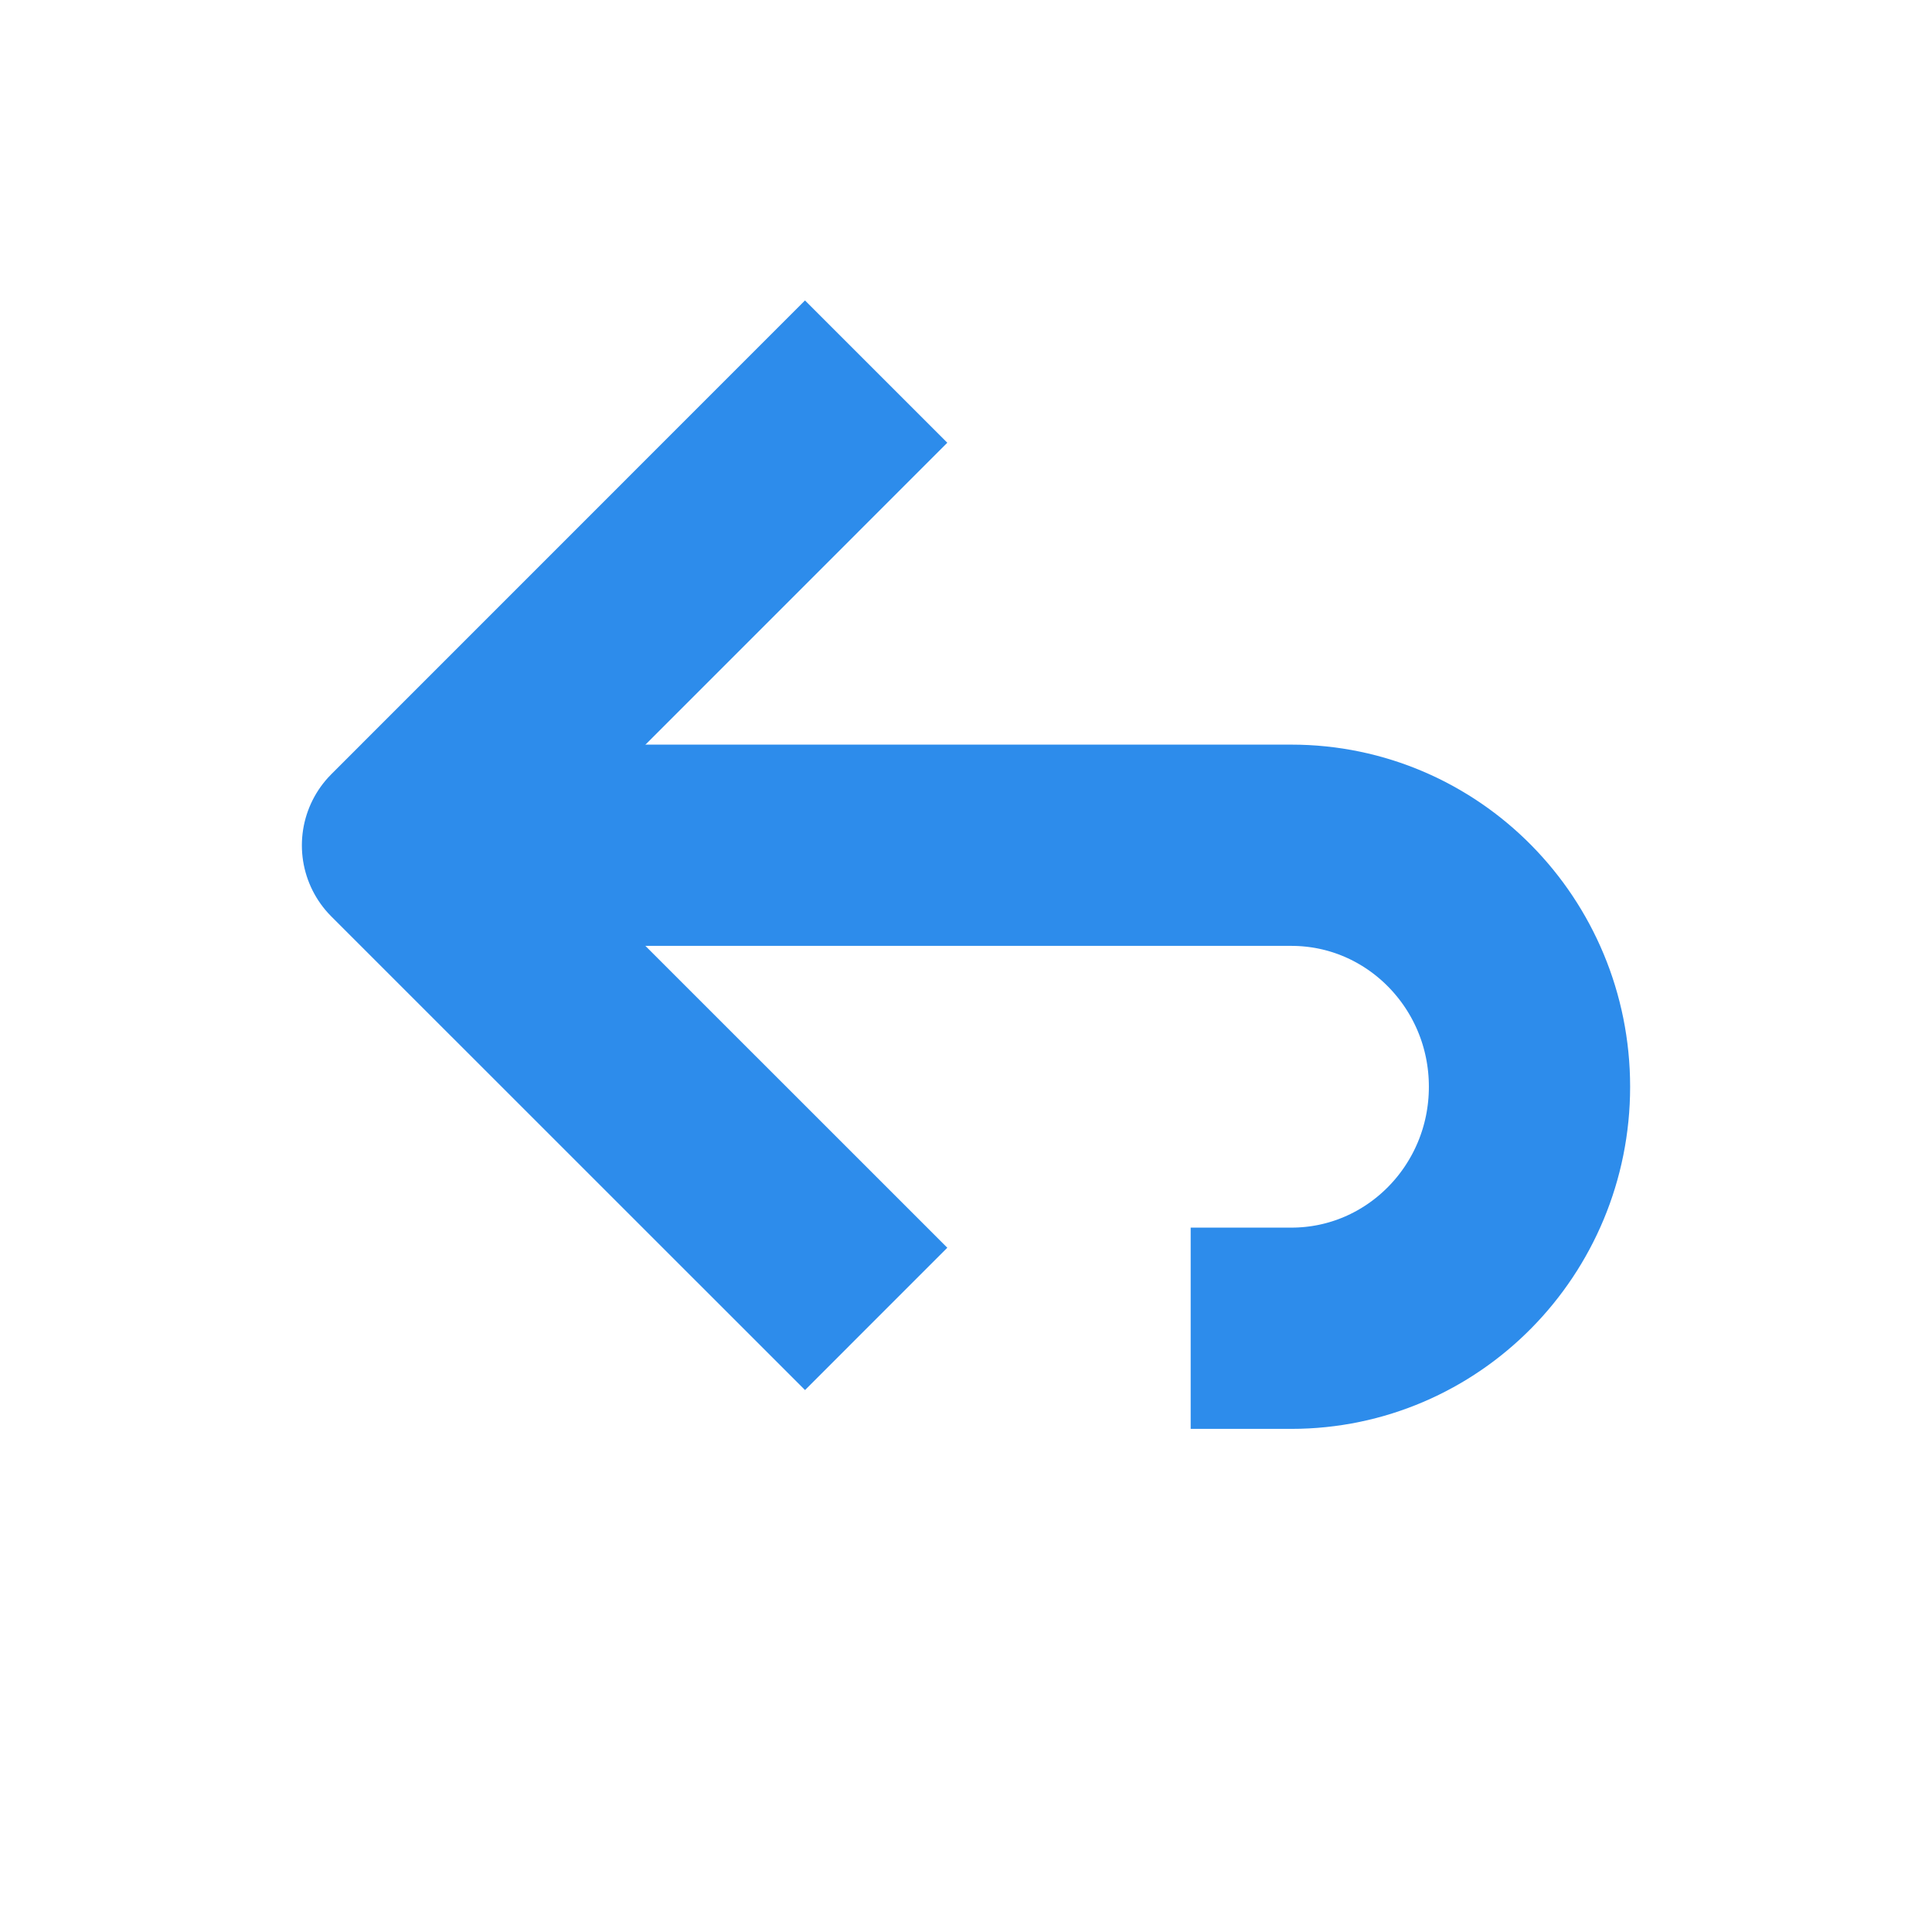
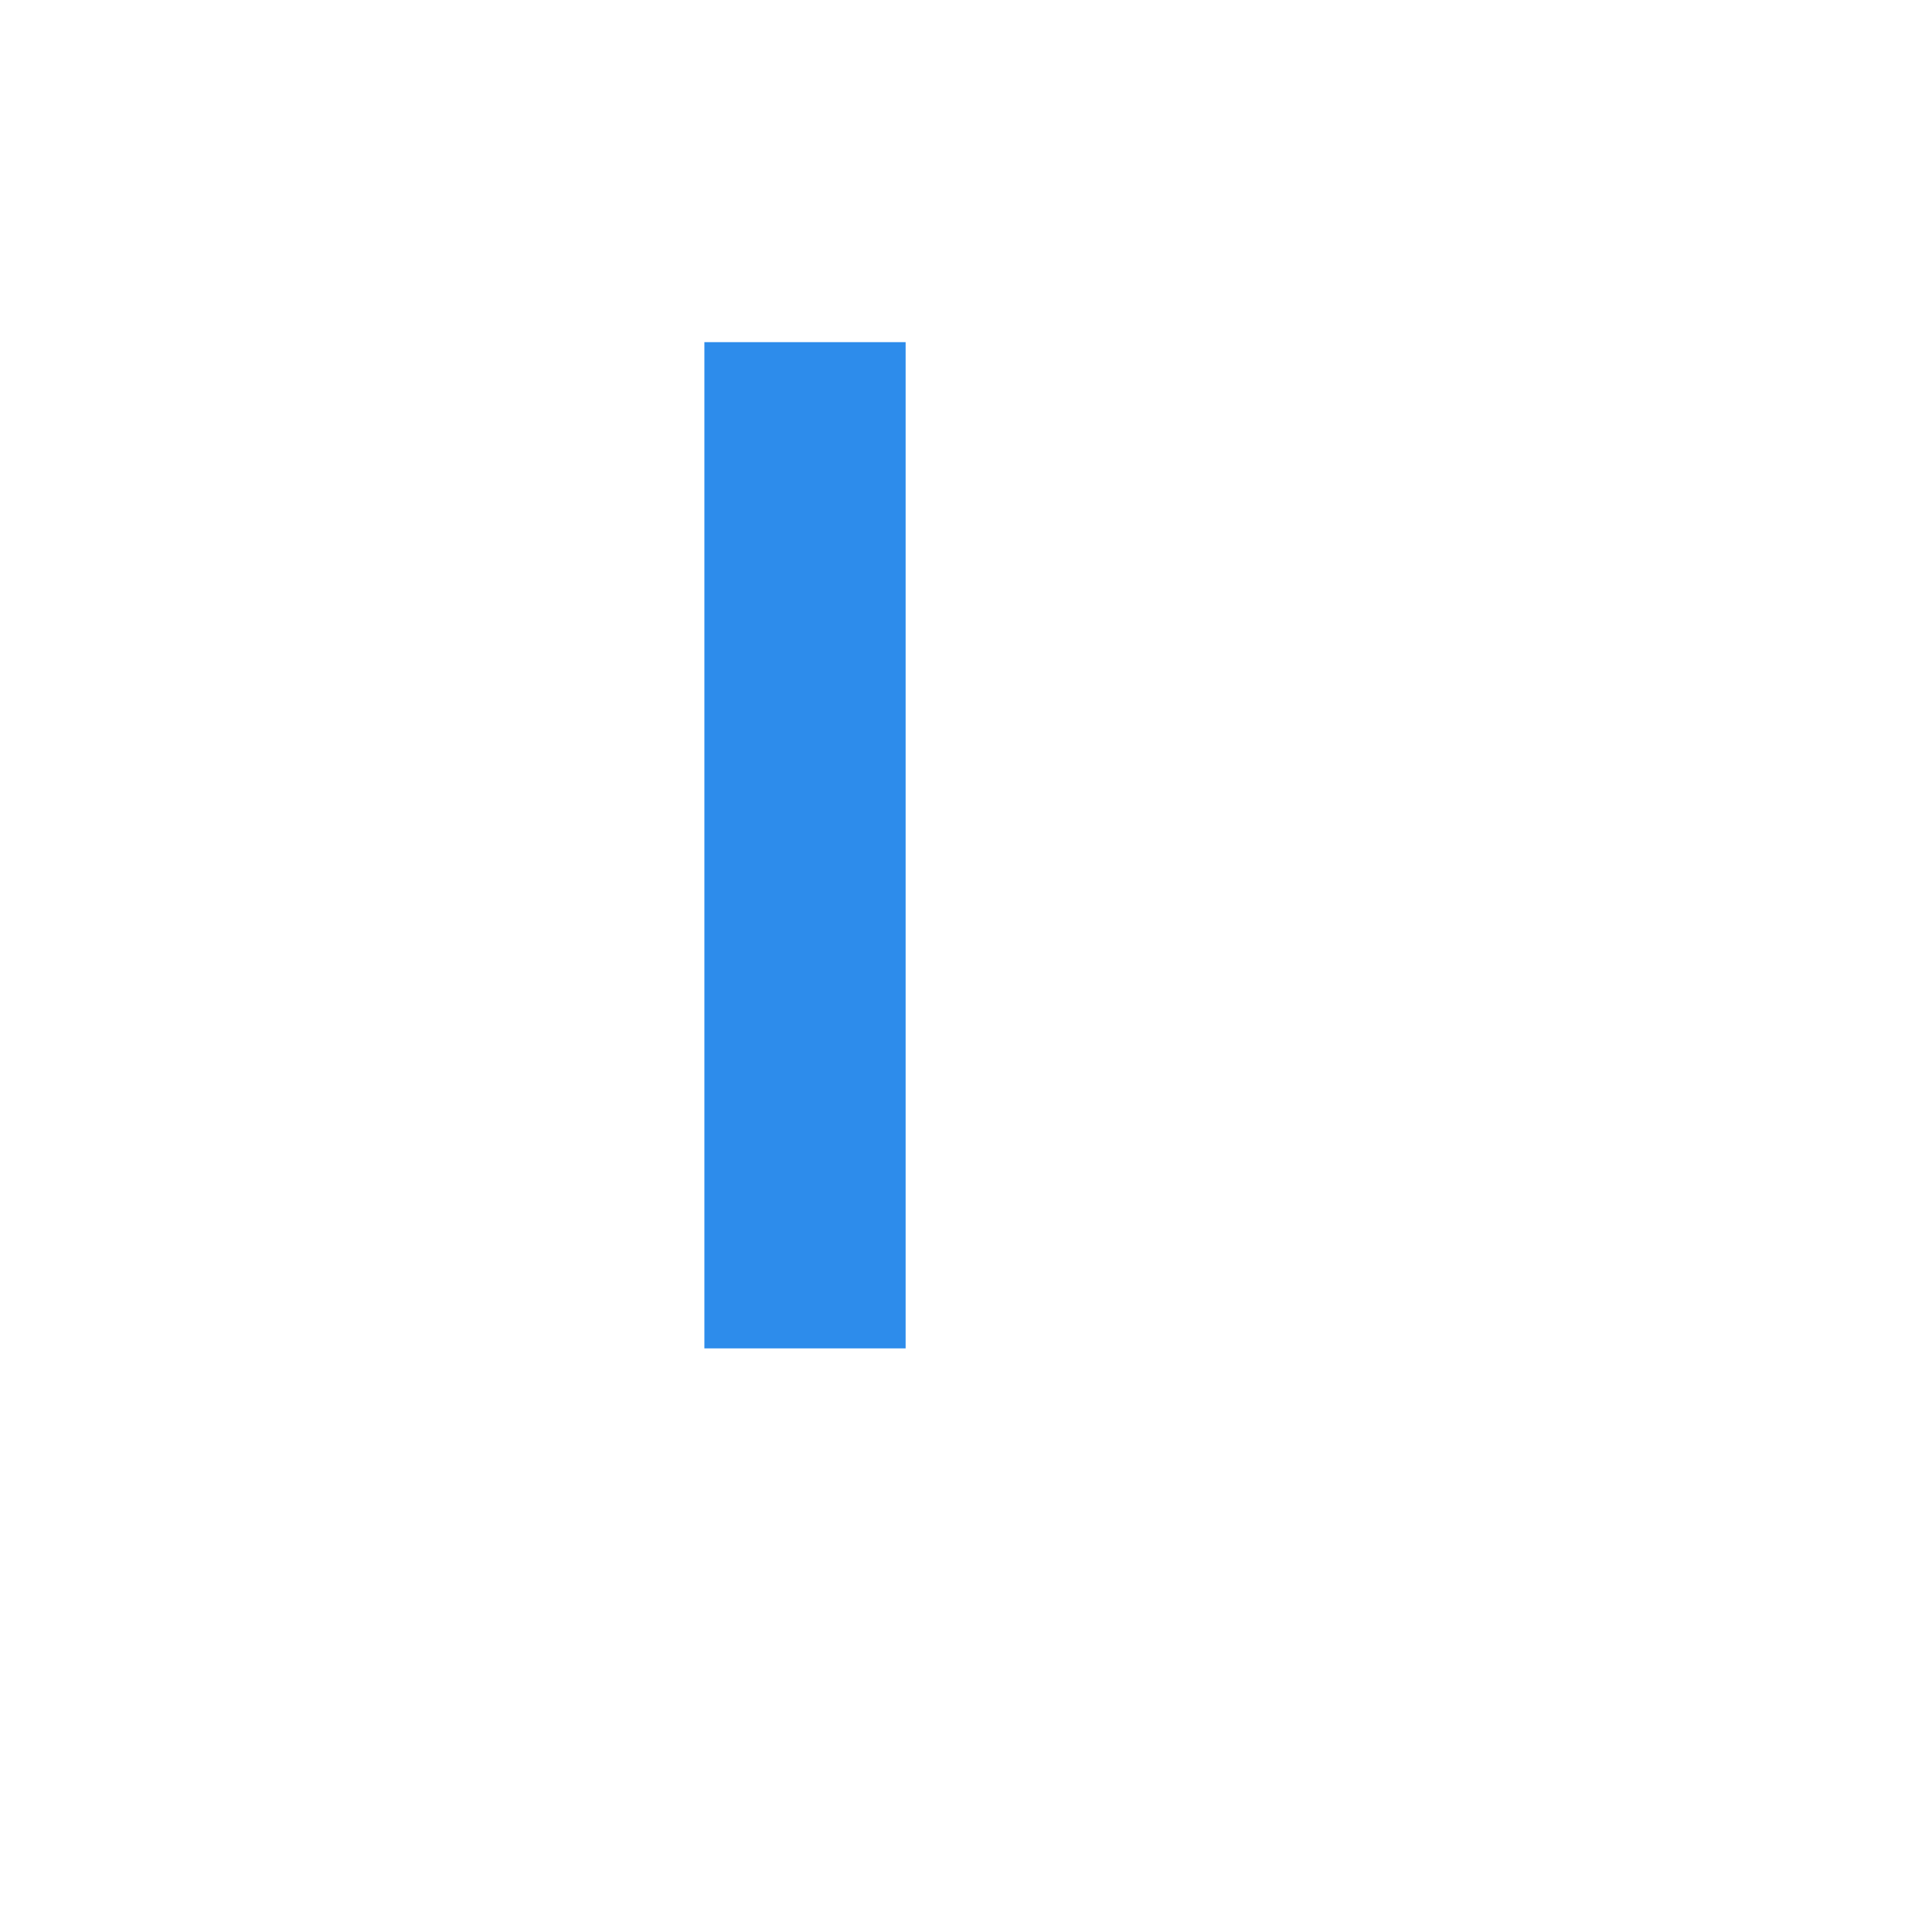
<svg xmlns="http://www.w3.org/2000/svg" width="24" height="24" viewBox="0 0 24 24" fill="none">
-   <path d="M16.041 16.5C17.676 16.5 19 15.157 19 13.5C19 11.843 17.676 10.5 16.041 10.5H6.5" stroke="#2D8CEB" stroke-width="2.5" stroke-linecap="square" stroke-linejoin="round" />
-   <path d="M10 15.5L5 10.501L10 5.5" stroke="#2D8CEB" stroke-width="2.5" stroke-linecap="square" stroke-linejoin="round" />
+   <path d="M10 15.5L10 5.5" stroke="#2D8CEB" stroke-width="2.5" stroke-linecap="square" stroke-linejoin="round" />
</svg>